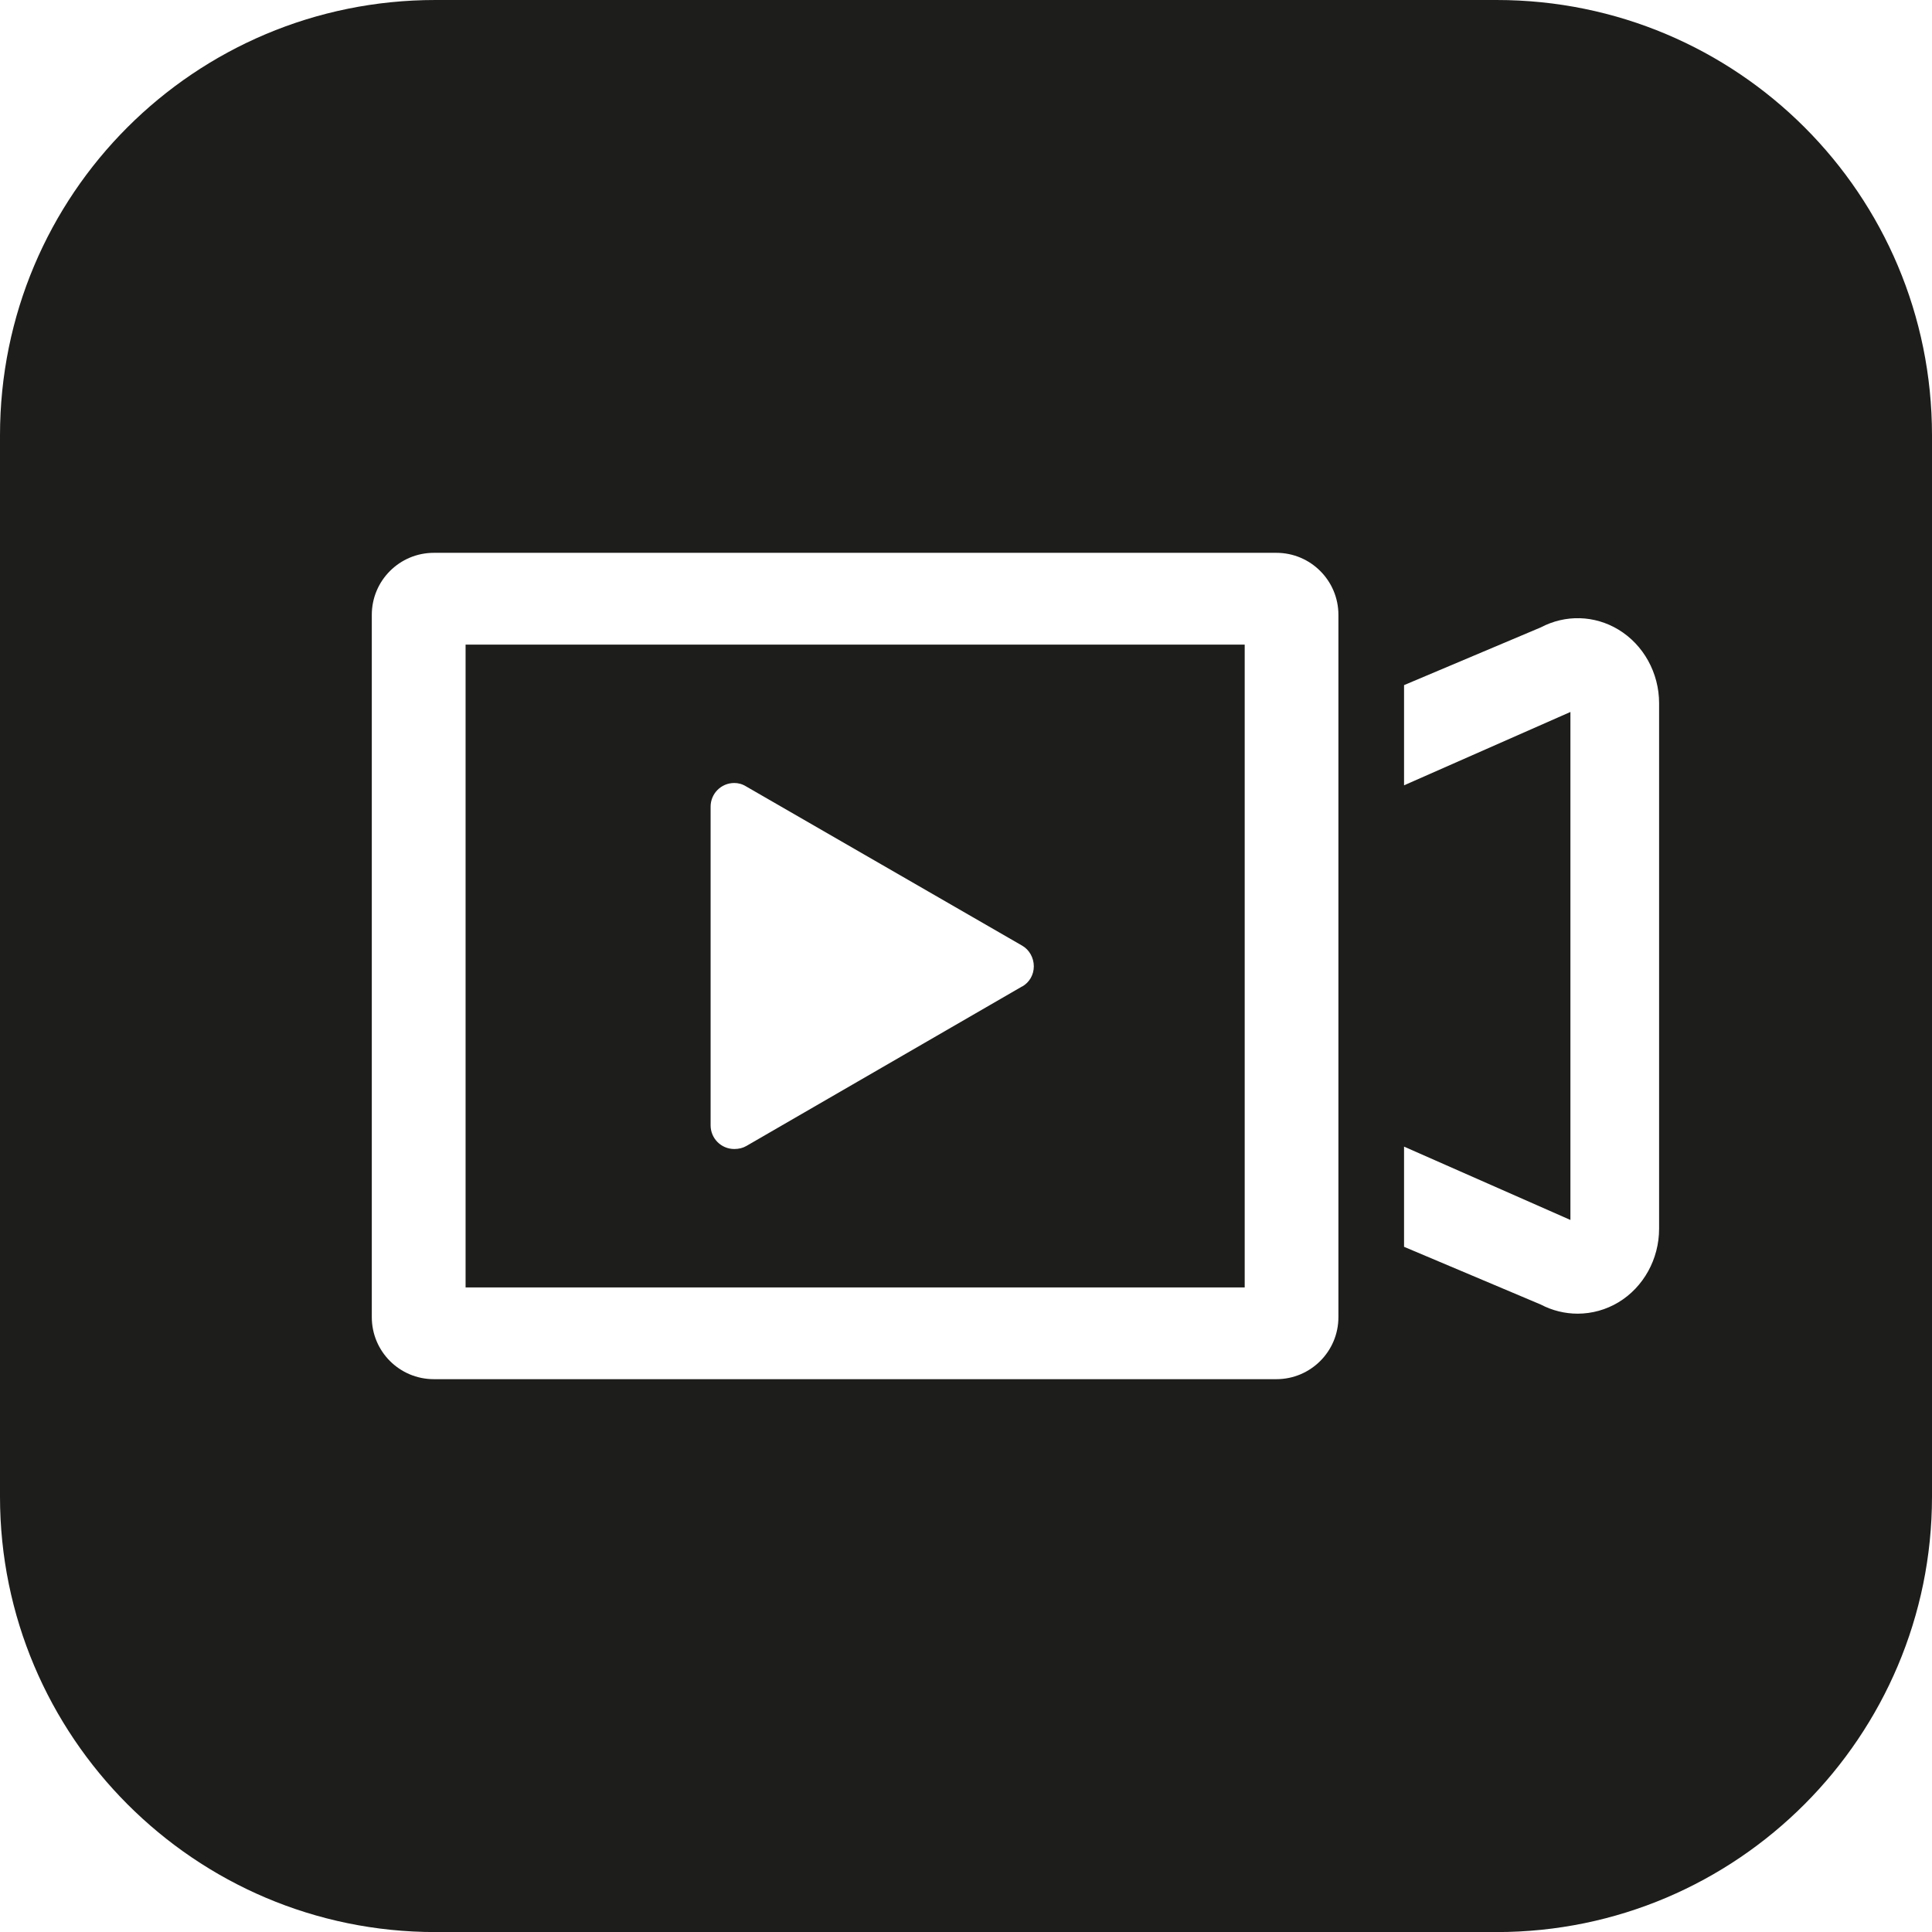
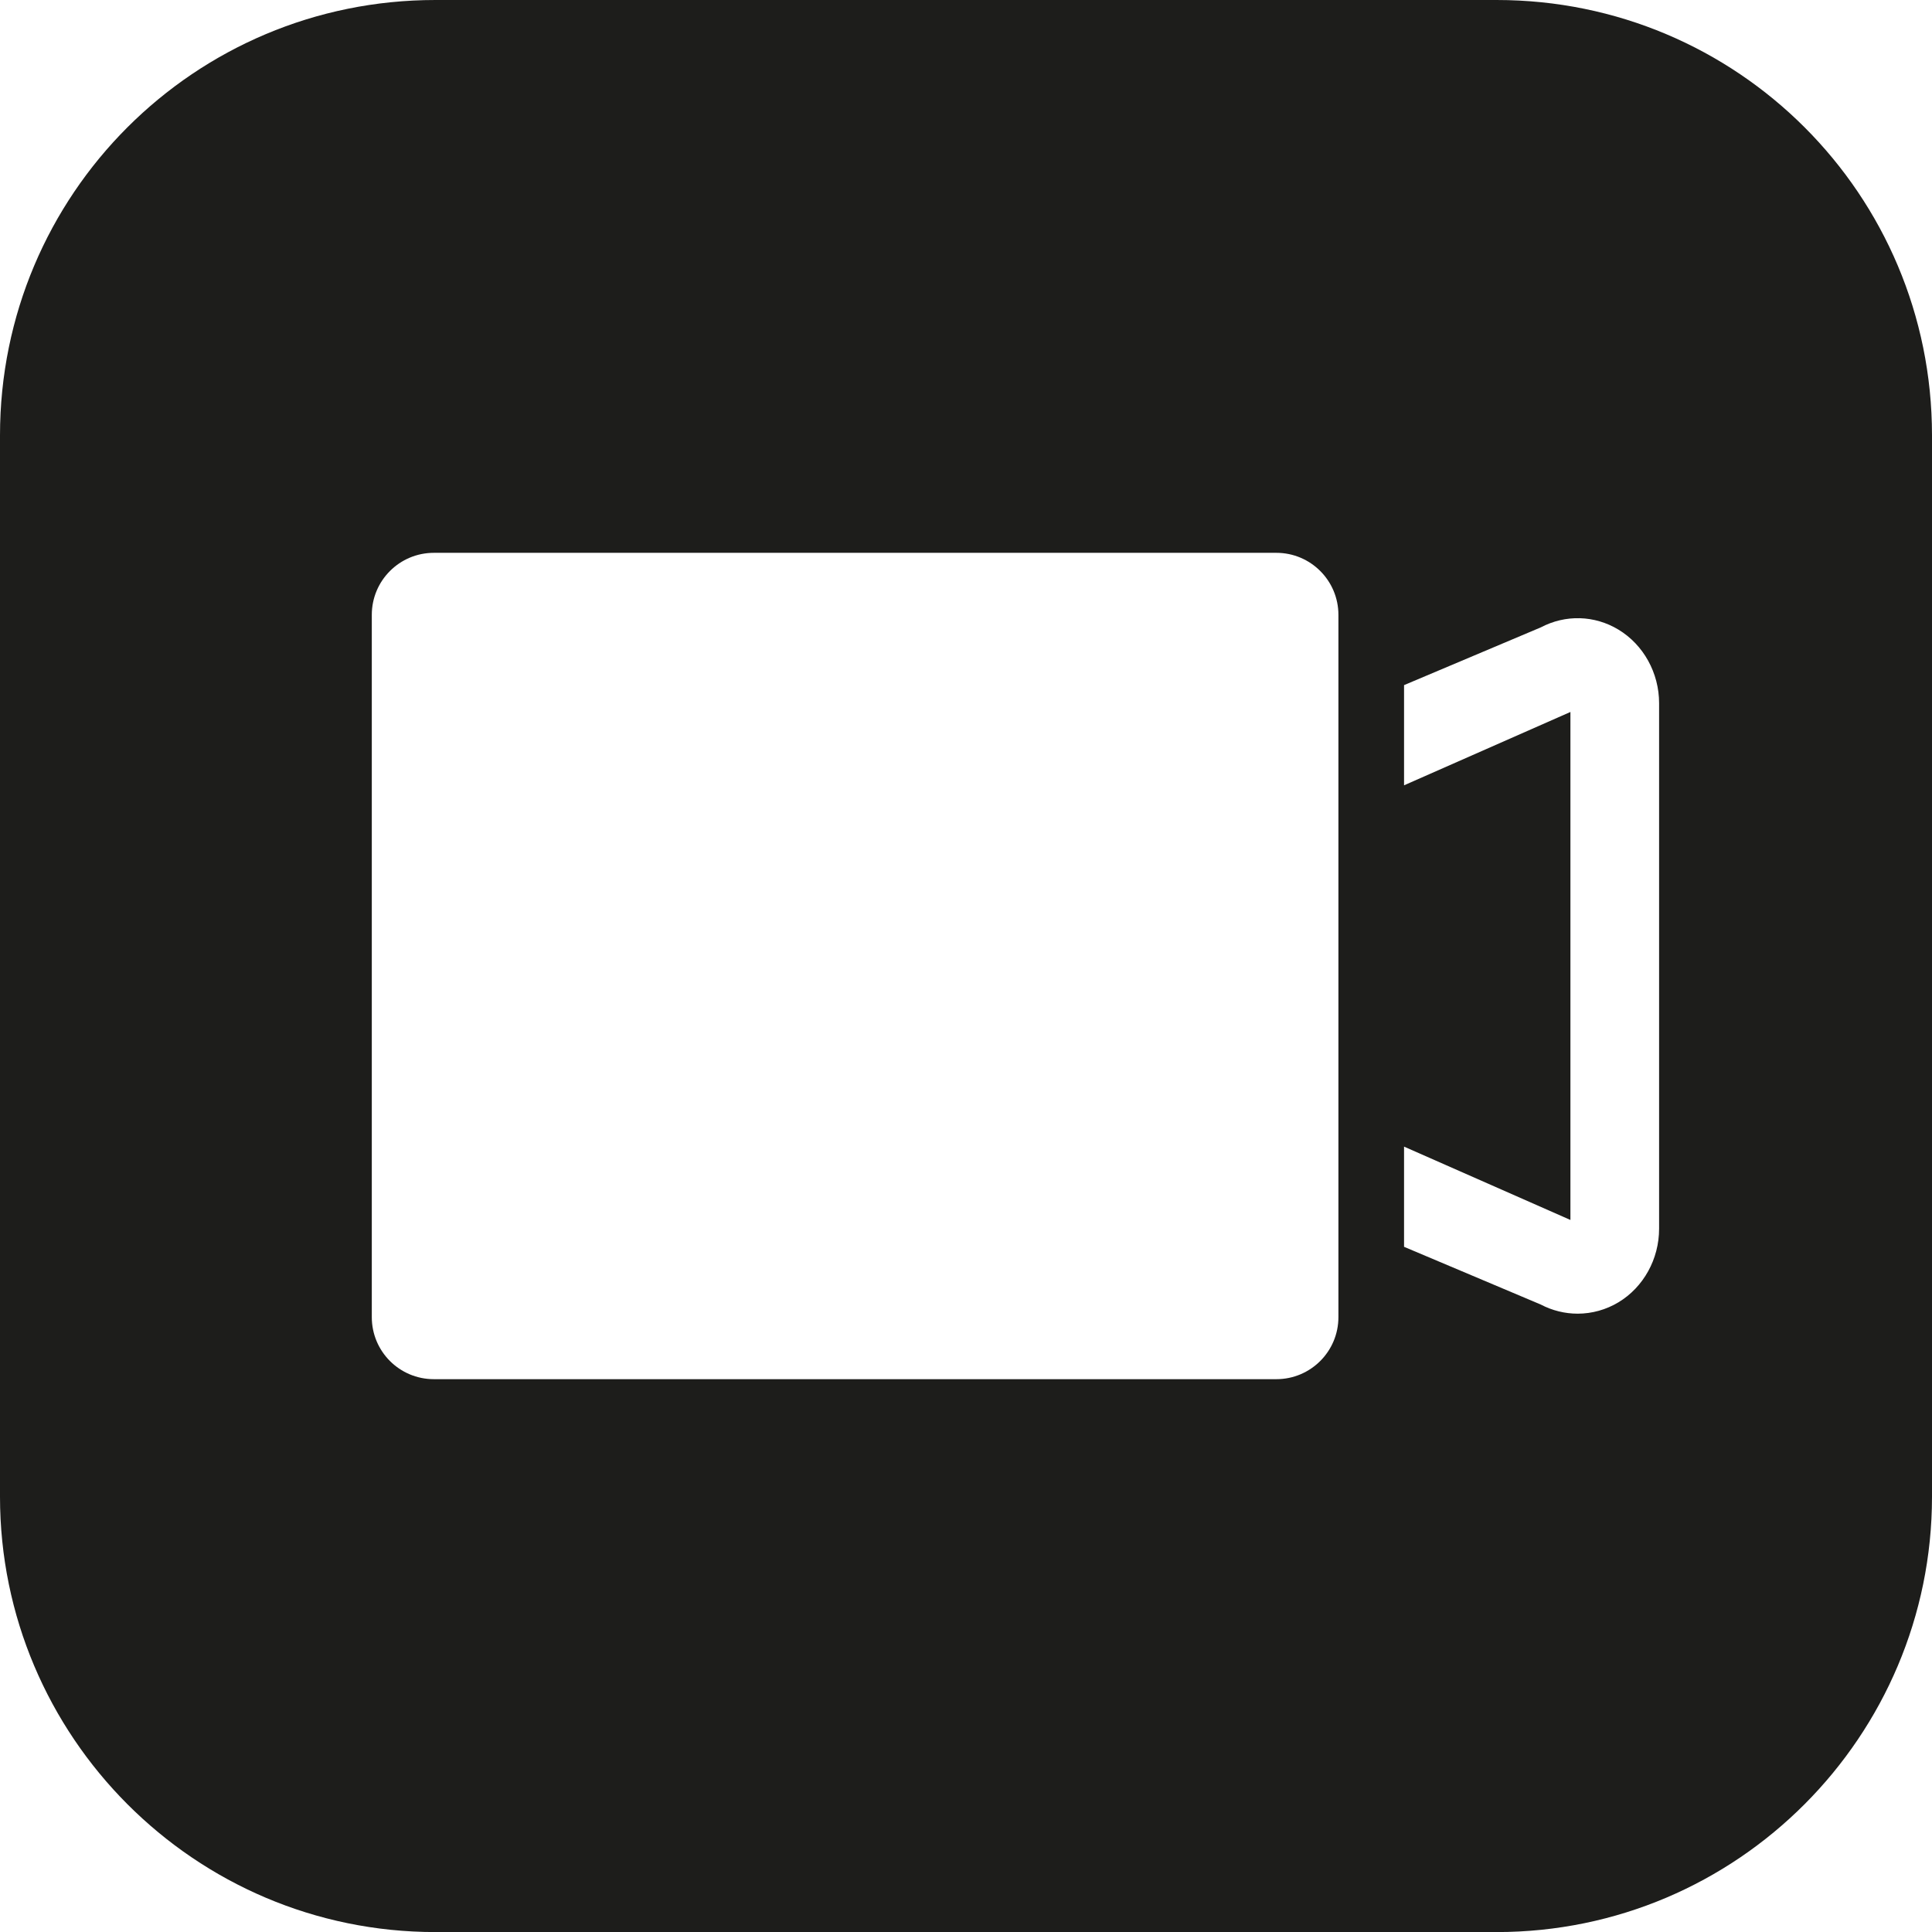
<svg xmlns="http://www.w3.org/2000/svg" id="Ebene_3" viewBox="0 0 283.46 283.47">
-   <path d="M68.31,94.58v94.31h114.31V94.58H68.31Zm81.67,50.14l-40.48,23.42c-.52,.3-1.11,.44-1.77,.44-1.92,0-3.47-1.55-3.47-3.47v-46.76c0-1.92,1.55-3.47,3.47-3.47,.59,0,1.18,.15,1.77,.52l40.48,23.35c1.03,.59,1.7,1.77,1.7,3.03s-.66,2.36-1.7,2.96Z" fill="#1d1d1b" />
  <path d="M219.58,0H63.88C28.54,0,0,28.54,0,63.88V219.59c0,35.13,28.54,63.88,63.88,63.88H219.58c35.34,0,63.88-28.75,63.88-63.88V63.88c0-35.34-28.54-63.88-63.88-63.88Zm-23.21,193.25c0,5.03-4.08,9.1-9.1,9.1H63.65c-5.03,0-9.1-4.07-9.1-9.1V90.21c0-5.03,4.08-9.1,9.1-9.1h123.62c5.03,0,9.1,4.08,9.1,9.1v103.05Zm47.05-12.97c0,4.44-2.28,8.57-5.96,10.79-1.81,1.09-3.89,1.67-5.99,1.67-1.87,0-3.74-.46-5.41-1.34l-20.06-8.47v-14.7l24.41,10.76V104.46l-24.41,10.76v-14.7l20.06-8.47c3.63-1.91,7.89-1.79,11.4,.33h0c3.67,2.22,5.96,6.35,5.96,10.79v77.11Z" fill="#1d1d1b" />
</svg>